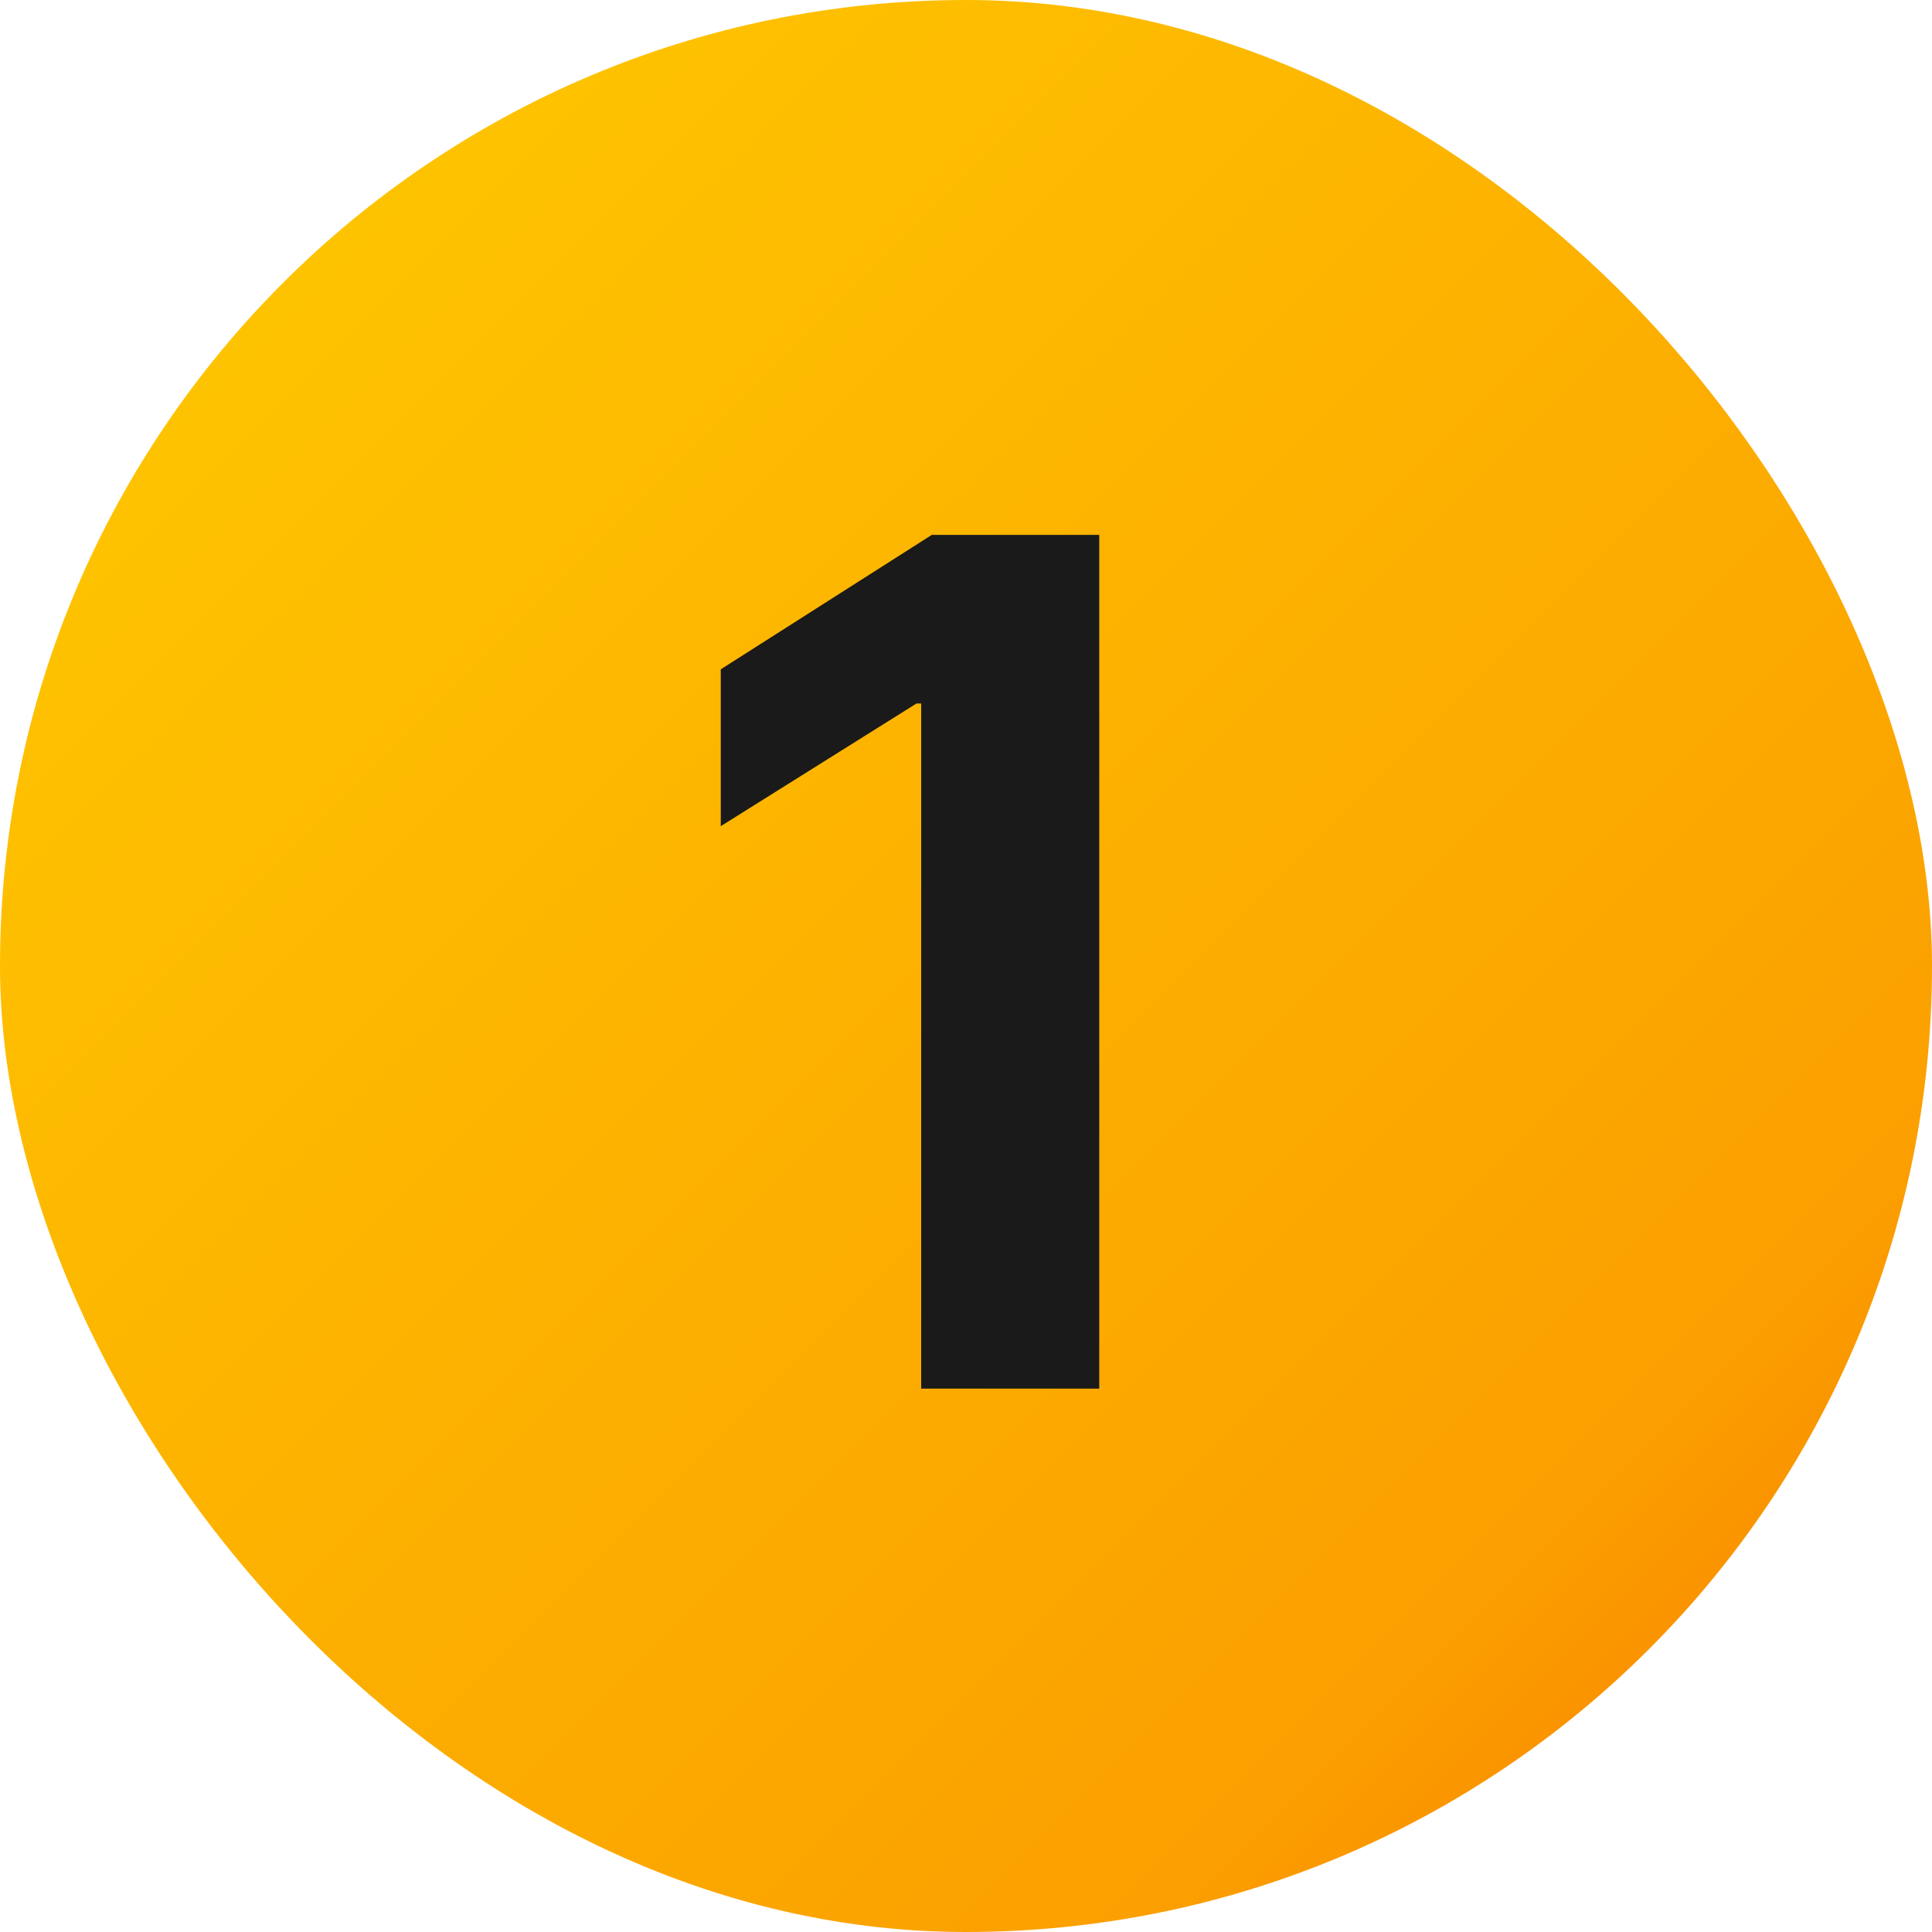
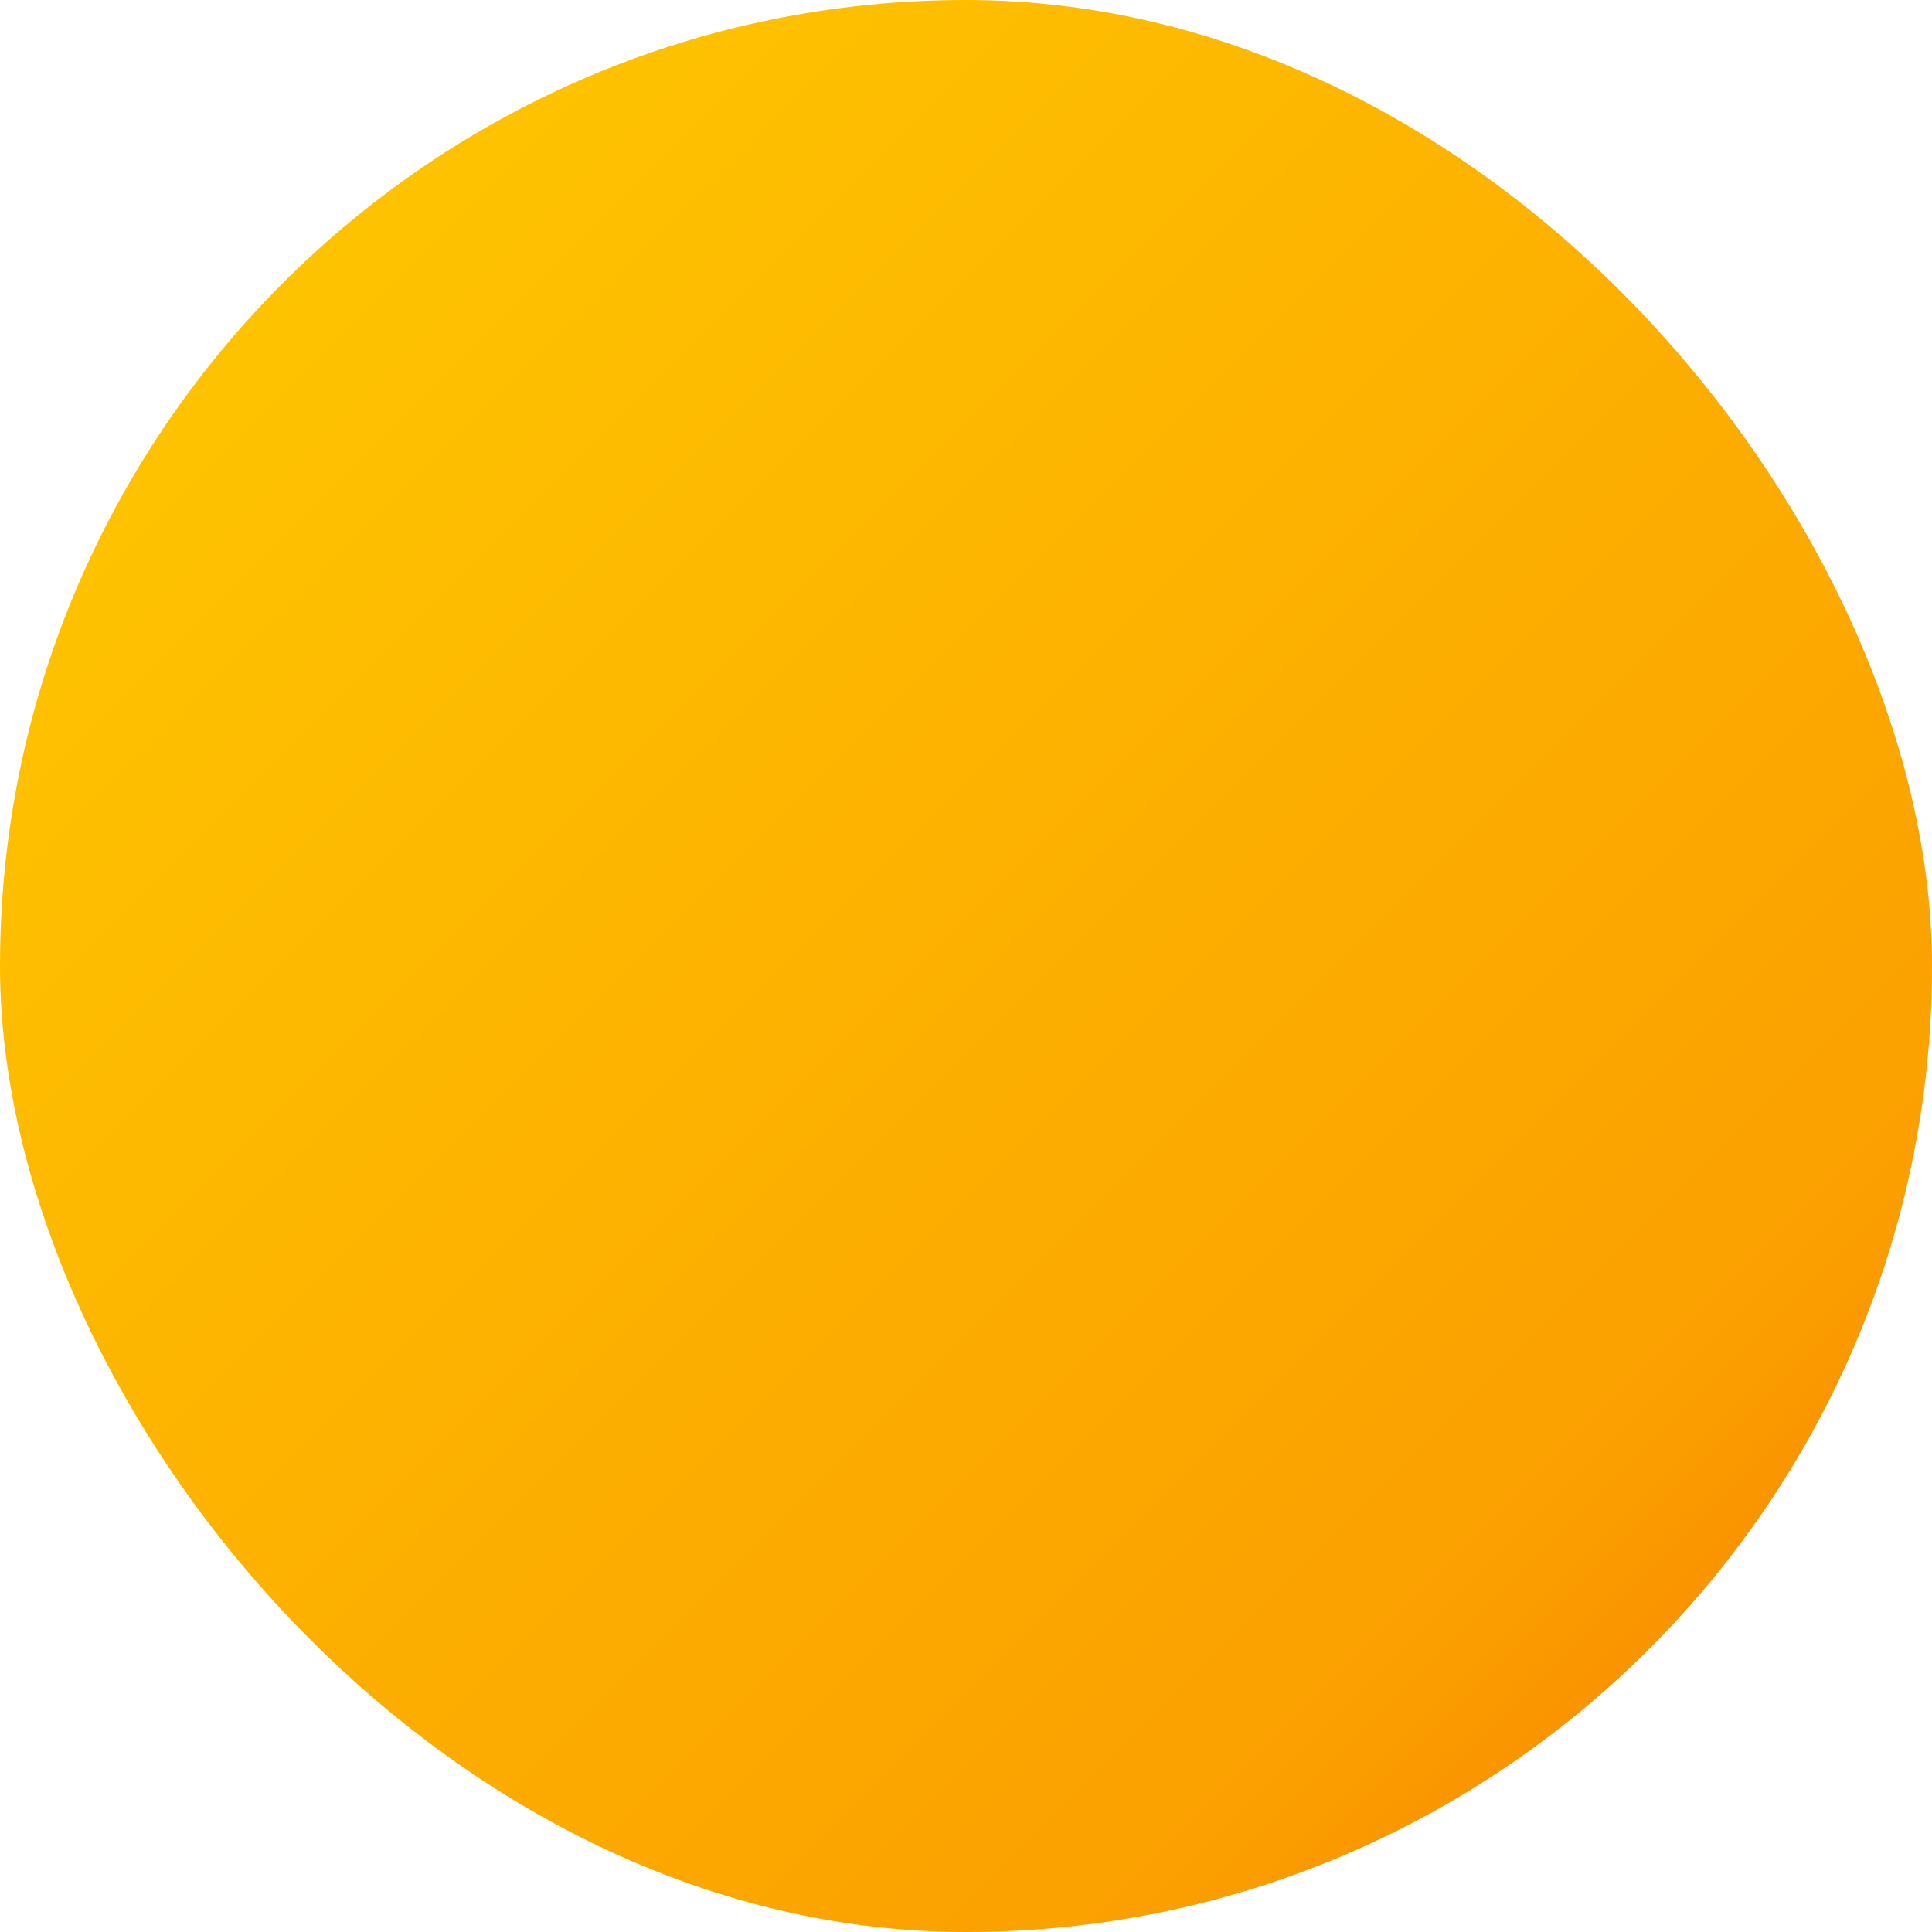
<svg xmlns="http://www.w3.org/2000/svg" width="32" height="32" viewBox="0 0 32 32" fill="none">
  <rect width="32" height="32" rx="16" fill="url(#paint0_linear_2015_3489)" />
-   <path d="M18.207 8.859V23H15.258V11.652H15.18L11.938 13.684V11.086L15.434 8.859H18.207Z" fill="#1A1A1A" />
  <defs>
    <linearGradient id="paint0_linear_2015_3489" x1="-1.52737e-07" y1="0.11" x2="32" y2="32.11" gradientUnits="userSpaceOnUse">
      <stop stop-color="#FFCB00" />
      <stop offset="0.787" stop-color="#FBA000" />
      <stop offset="1" stop-color="#F77700" />
    </linearGradient>
  </defs>
</svg>